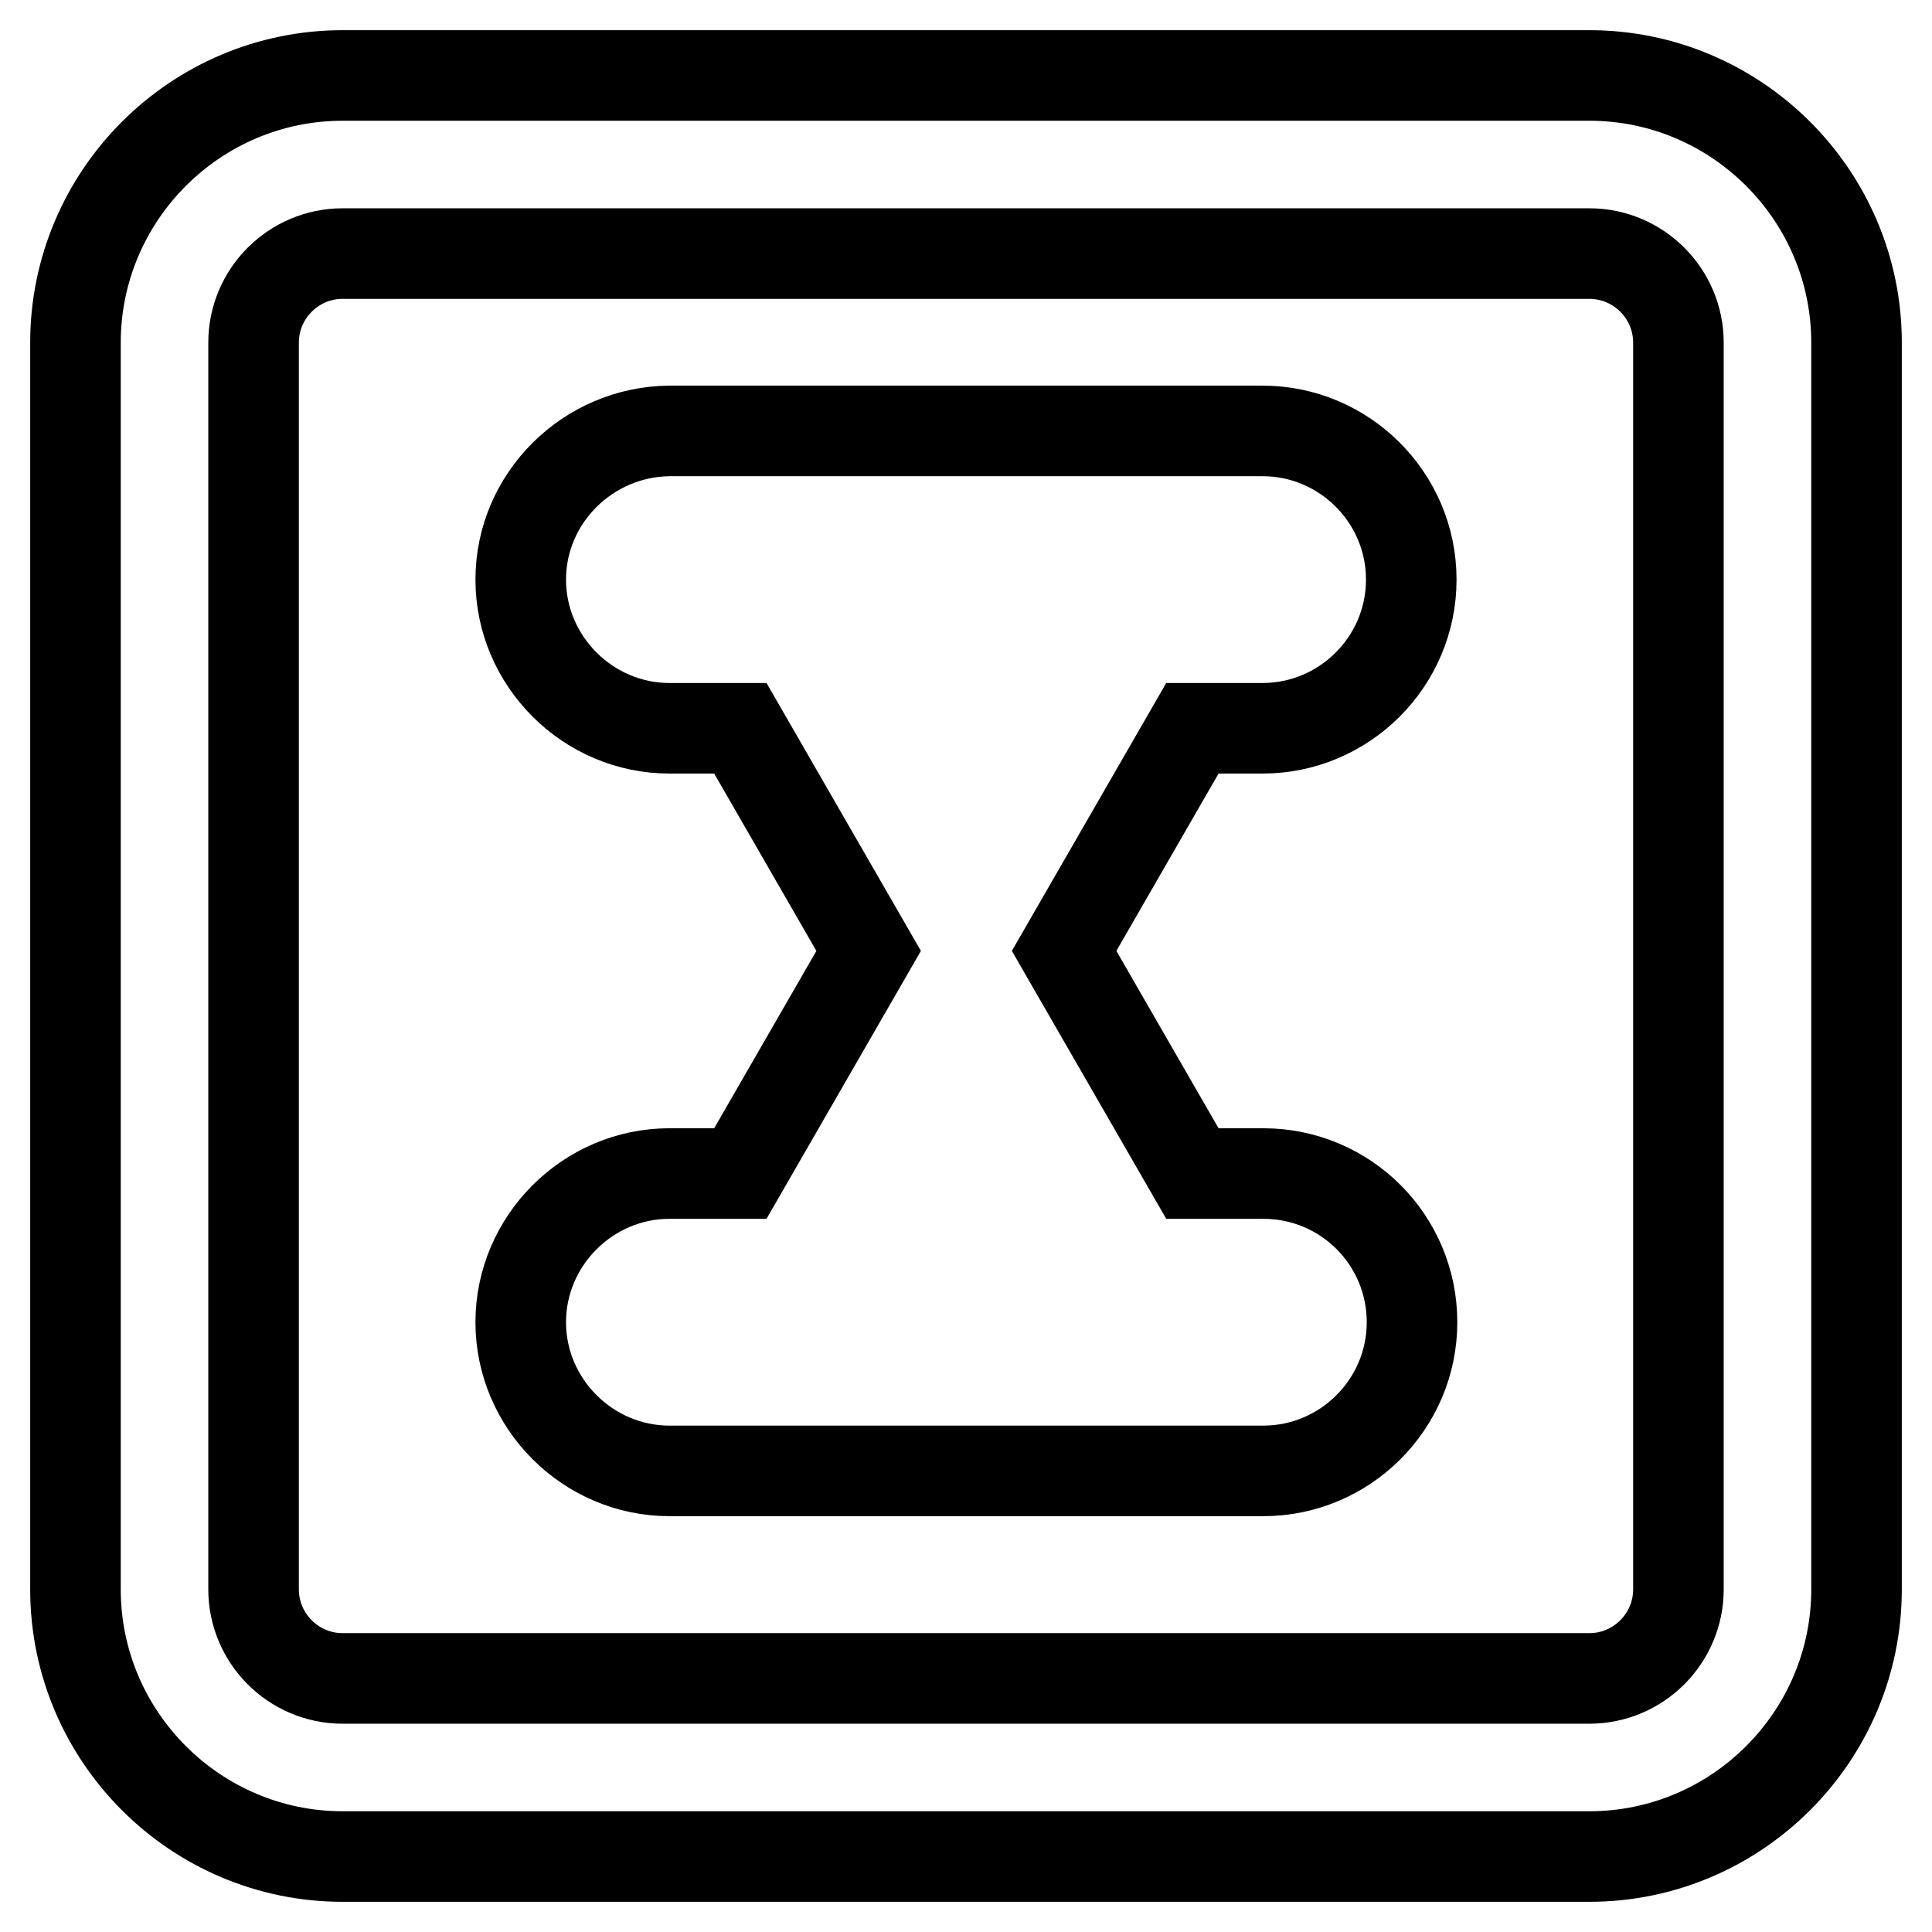
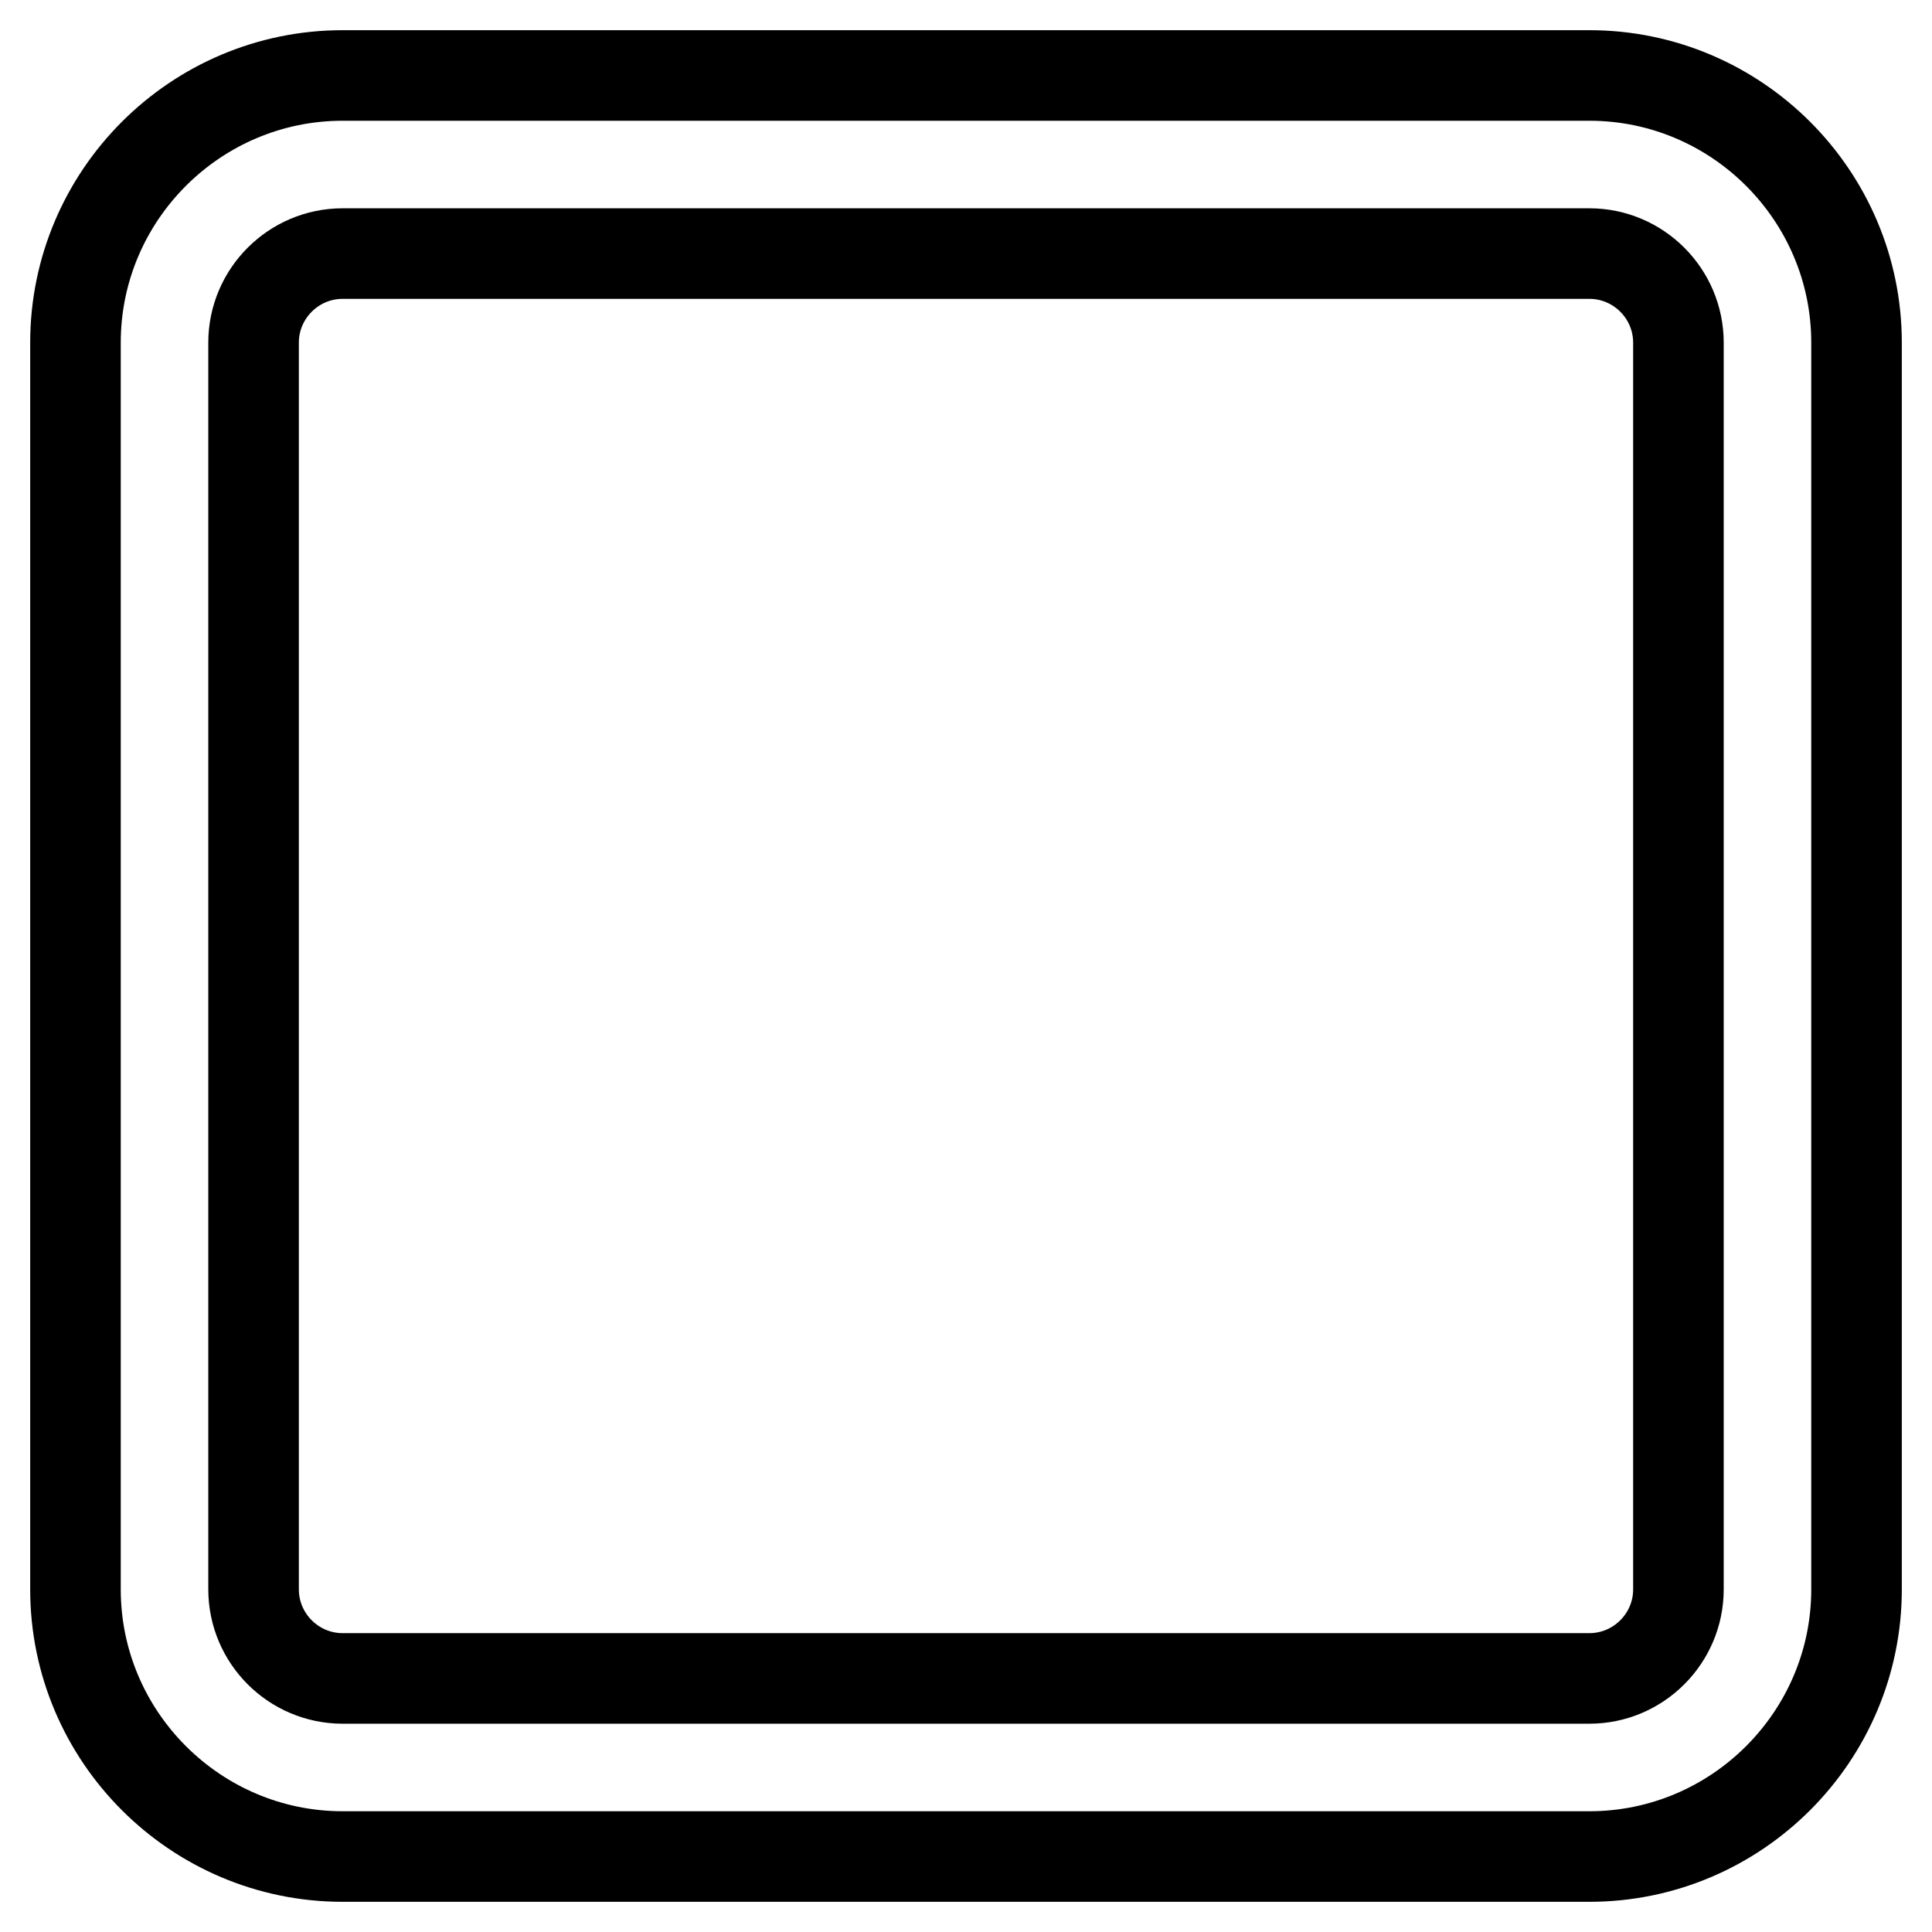
<svg xmlns="http://www.w3.org/2000/svg" version="1.1" x="0px" y="0px" viewBox="0 0 256 256" enable-background="new 0 0 256 256" xml:space="preserve">
  <g>
    <path stroke-width="12" fill-opacity="0" stroke="#000000" d="M210.6,10H45.4C25.9,10,10,25.9,10,45.4v165.2c0,19.5,15.9,35.4,35.4,35.4h165.2 c19.5,0,35.4-15.9,35.4-35.4V45.4C246,25.9,230.1,10,210.6,10z M222.4,210.6c0,6.5-5.3,11.8-11.8,11.8H45.4 c-6.5,0-11.8-5.3-11.8-11.8V45.4c0-6.5,5.3-11.8,11.8-11.8h165.2c6.5,0,11.8,5.3,11.8,11.8V210.6z" />
-     <path stroke-width="12" fill-opacity="0" stroke="#000000" d="M167.3,96.5c10.8,0,19.7-8.8,19.7-19.7s-8.9-19.7-19.7-19.7H88.7C77.9,57.2,69,66,69,76.8 s8.9,19.7,19.7,19.7h9.4l17,29.5l-17,29.5h-9.4c-10.8,0-19.7,8.9-19.7,19.7s8.9,19.7,19.7,19.7h78.7c10.8,0,19.7-8.8,19.7-19.7 s-8.8-19.7-19.7-19.7h-9.4l-17-29.5l17-29.5H167.3z" />
  </g>
</svg>